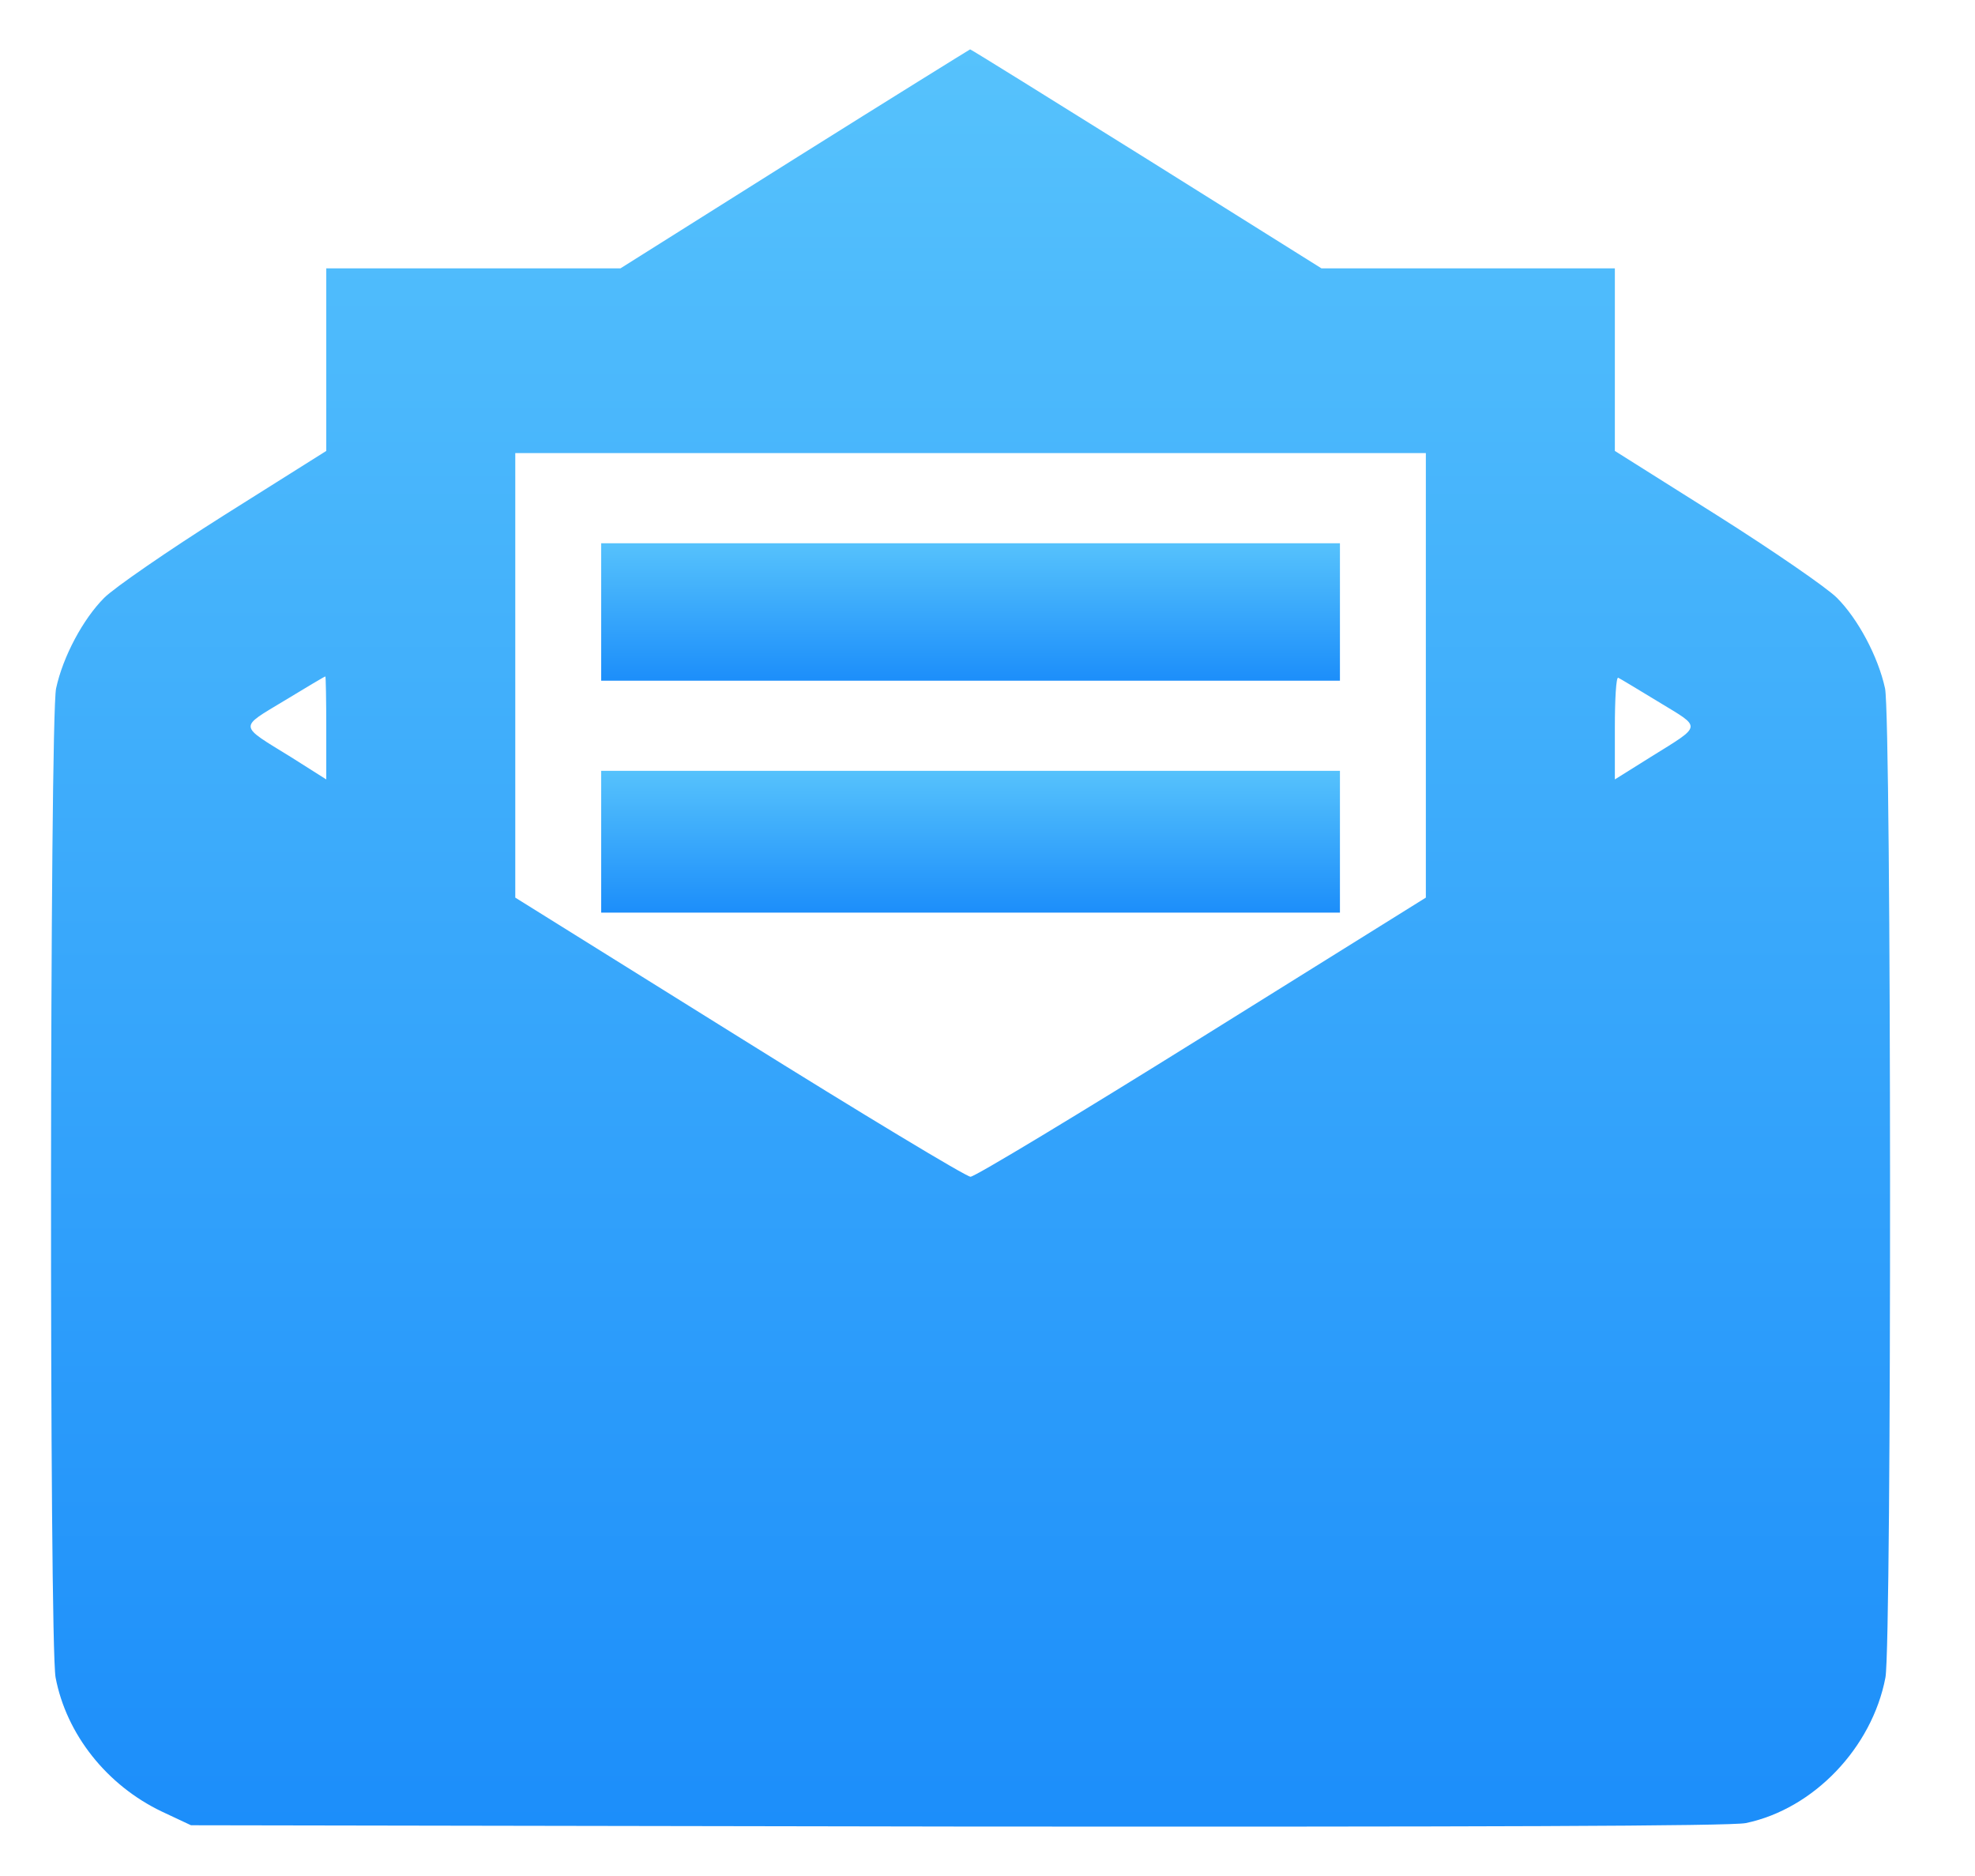
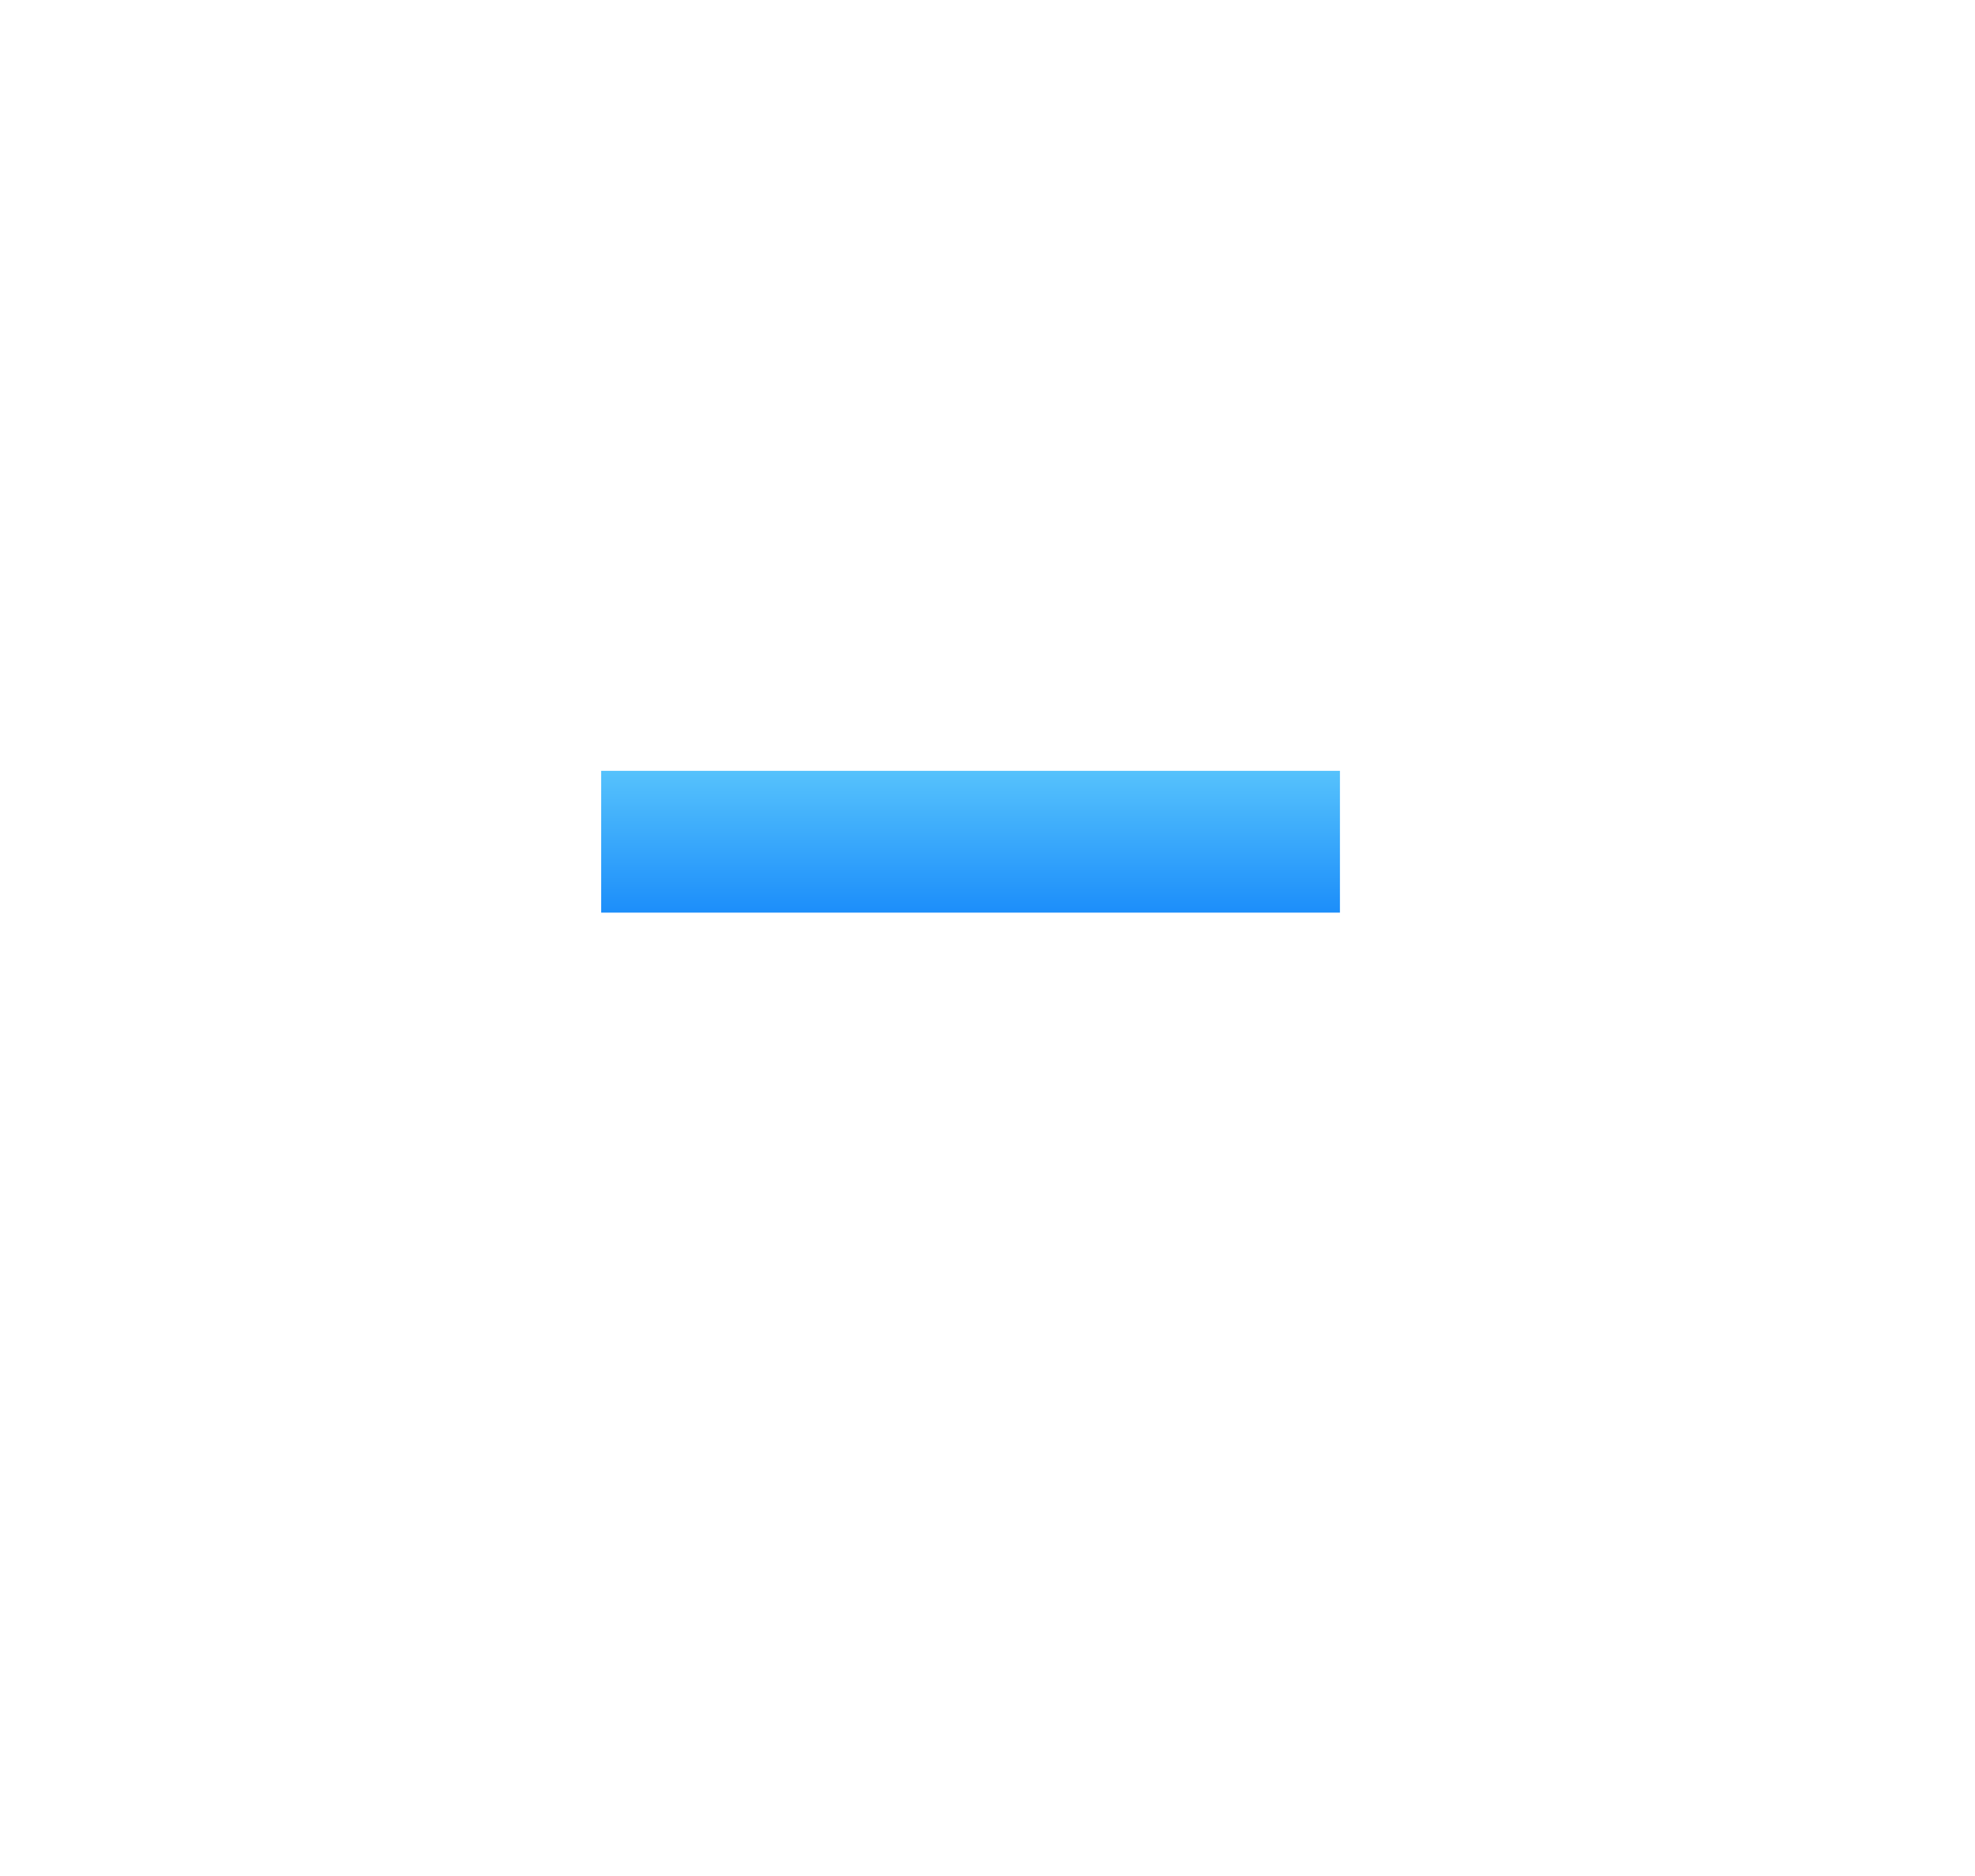
<svg xmlns="http://www.w3.org/2000/svg" width="20" height="19" viewBox="0 0 20 19" fill="none">
-   <path d="M8.045 1.609L6.283 2.718H4.796H3.304V3.64V4.567L2.268 5.219C1.703 5.576 1.155 5.954 1.055 6.055C0.842 6.268 0.637 6.65 0.568 6.972C0.503 7.277 0.498 16.646 0.563 16.99C0.672 17.564 1.081 18.081 1.638 18.347L1.934 18.486L9.698 18.499C14.991 18.503 17.532 18.495 17.679 18.464C18.367 18.321 18.958 17.699 19.093 16.99C19.158 16.646 19.154 7.277 19.089 6.972C19.019 6.65 18.815 6.268 18.602 6.055C18.502 5.954 17.953 5.576 17.388 5.219L16.353 4.567V3.64V2.718H14.865H13.382L11.612 1.609C10.637 1 9.833 0.5 9.824 0.5C9.815 0.504 9.015 1 8.045 1.609ZM14.439 6.837V9.091L12.173 10.504C10.924 11.283 9.872 11.918 9.828 11.918C9.785 11.918 8.732 11.283 7.484 10.504L5.218 9.091V6.837V4.589H9.828H14.439V6.837ZM3.304 7.372V7.894L2.947 7.668C2.412 7.338 2.416 7.377 2.877 7.098C3.099 6.964 3.286 6.851 3.295 6.851C3.299 6.851 3.304 7.085 3.304 7.372ZM16.801 7.112C17.236 7.377 17.244 7.338 16.714 7.668L16.353 7.894V7.368C16.353 7.081 16.366 6.855 16.387 6.864C16.405 6.872 16.592 6.985 16.801 7.112Z" fill="url(#paint0_linear_5414_10407)" />
-   <path d="M6.088 6.198V6.894H9.829H13.569V6.198V5.502H9.829H6.088V6.198Z" fill="url(#paint1_linear_5414_10407)" />
  <path d="M6.088 8.525V9.243H9.829H13.569V8.525V7.807H9.829H6.088V8.525Z" fill="url(#paint2_linear_5414_10407)" />
  <defs>
    <linearGradient id="paint0_linear_5414_10407" x1="9.828" y1="18.5" x2="9.828" y2="0.5" gradientUnits="userSpaceOnUse">
      <stop stop-color="#1C8EFA" />
      <stop offset="1" stop-color="#56C2FC" />
    </linearGradient>
    <linearGradient id="paint1_linear_5414_10407" x1="9.829" y1="6.894" x2="9.829" y2="5.502" gradientUnits="userSpaceOnUse">
      <stop stop-color="#1C8EFA" />
      <stop offset="1" stop-color="#56C2FC" />
    </linearGradient>
    <linearGradient id="paint2_linear_5414_10407" x1="9.829" y1="9.243" x2="9.829" y2="7.807" gradientUnits="userSpaceOnUse">
      <stop stop-color="#1C8EFA" />
      <stop offset="1" stop-color="#56C2FC" />
    </linearGradient>
  </defs>
</svg>